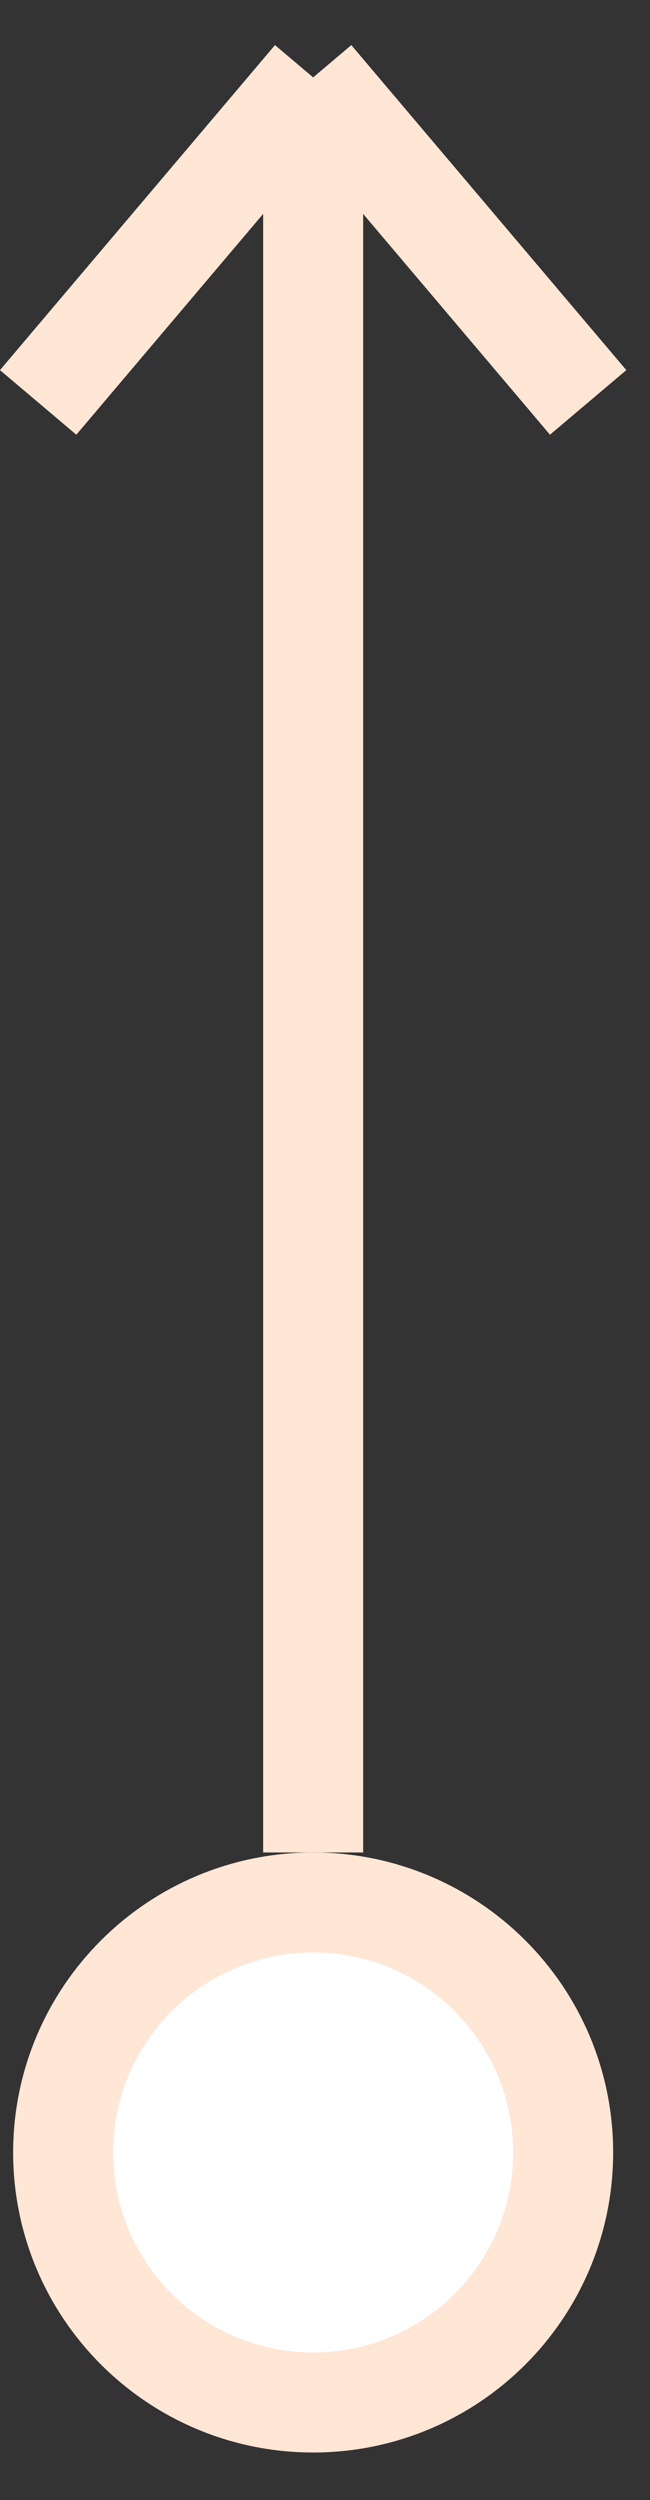
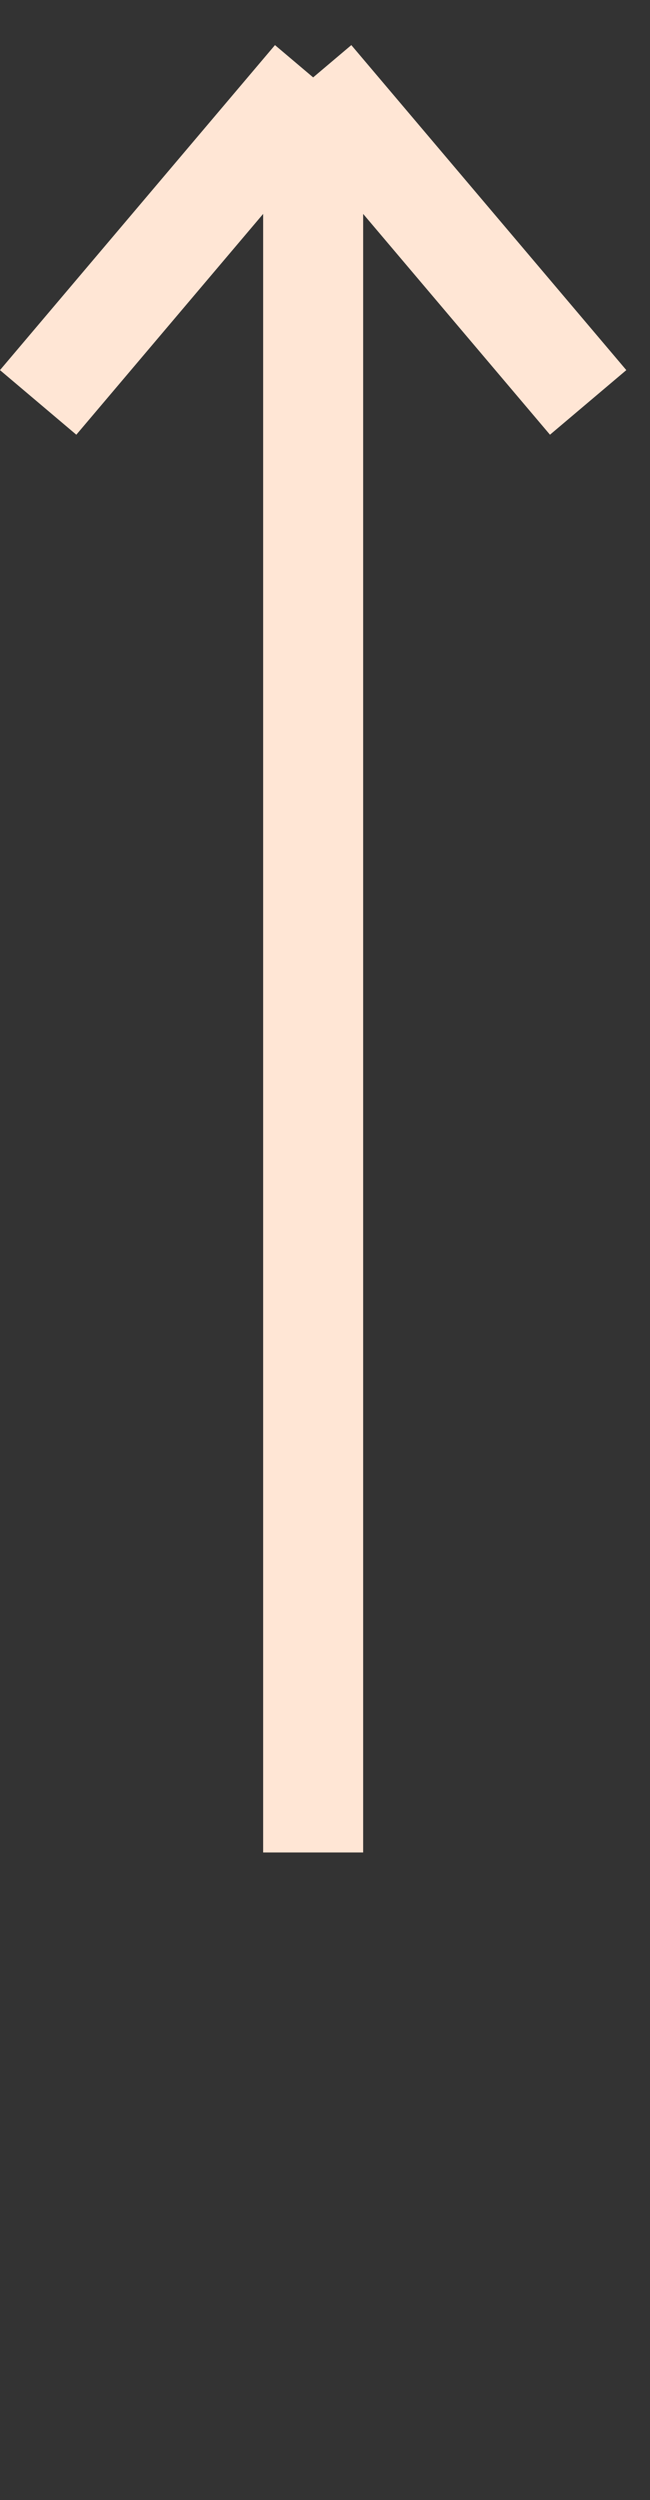
<svg xmlns="http://www.w3.org/2000/svg" width="13" height="50" viewBox="0 0 13 50" fill="none">
  <rect x="0" y="0" width="13" height="50" fill="#333333" stroke="none" />
-   <path d="M6.263 38.048C9.025 38.048 11.263 40.287 11.263 43.048C11.263 45.809 9.025 48.048 6.263 48.048C3.502 48.048 1.263 45.809 1.263 43.048C1.263 40.287 3.502 38.048 6.263 38.048Z" fill="white" stroke="#FFE6D5" stroke-width="2" />
  <path d="M6.263 37.048V1.548M6.263 1.548L0.763 8.048M6.263 1.548L11.763 8.048" stroke="#FFE6D5" stroke-width="2" />
</svg>